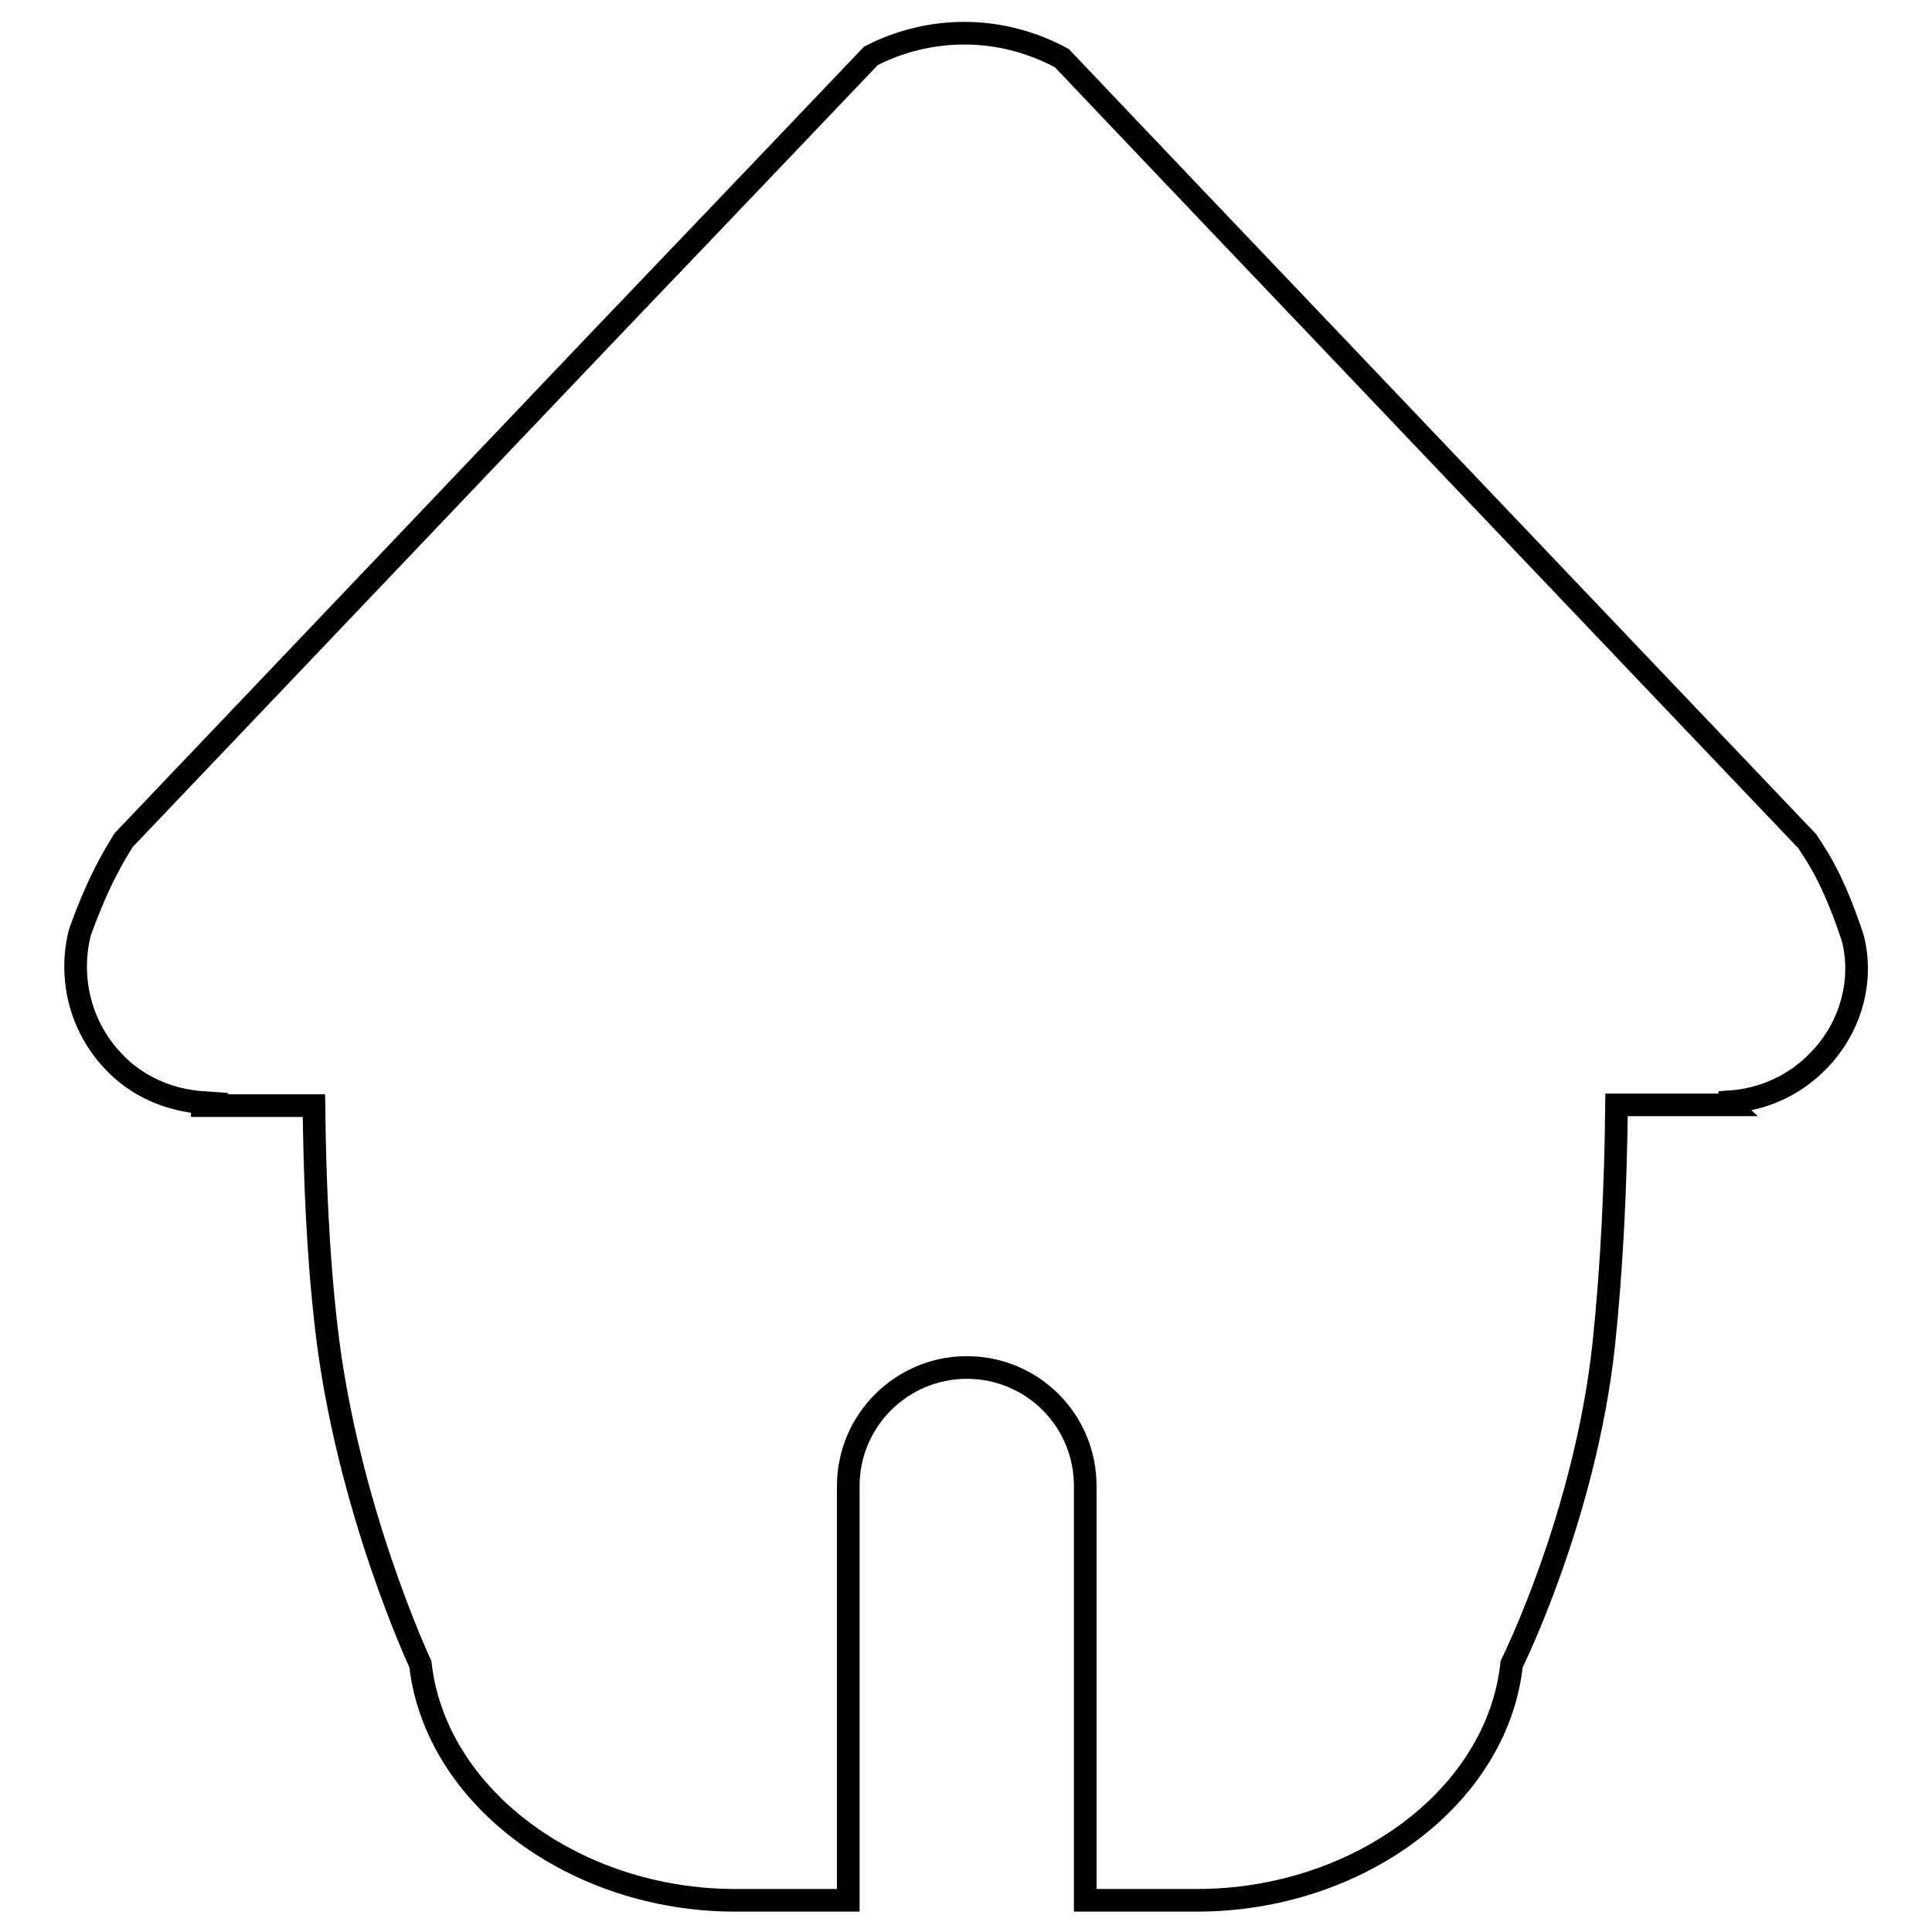
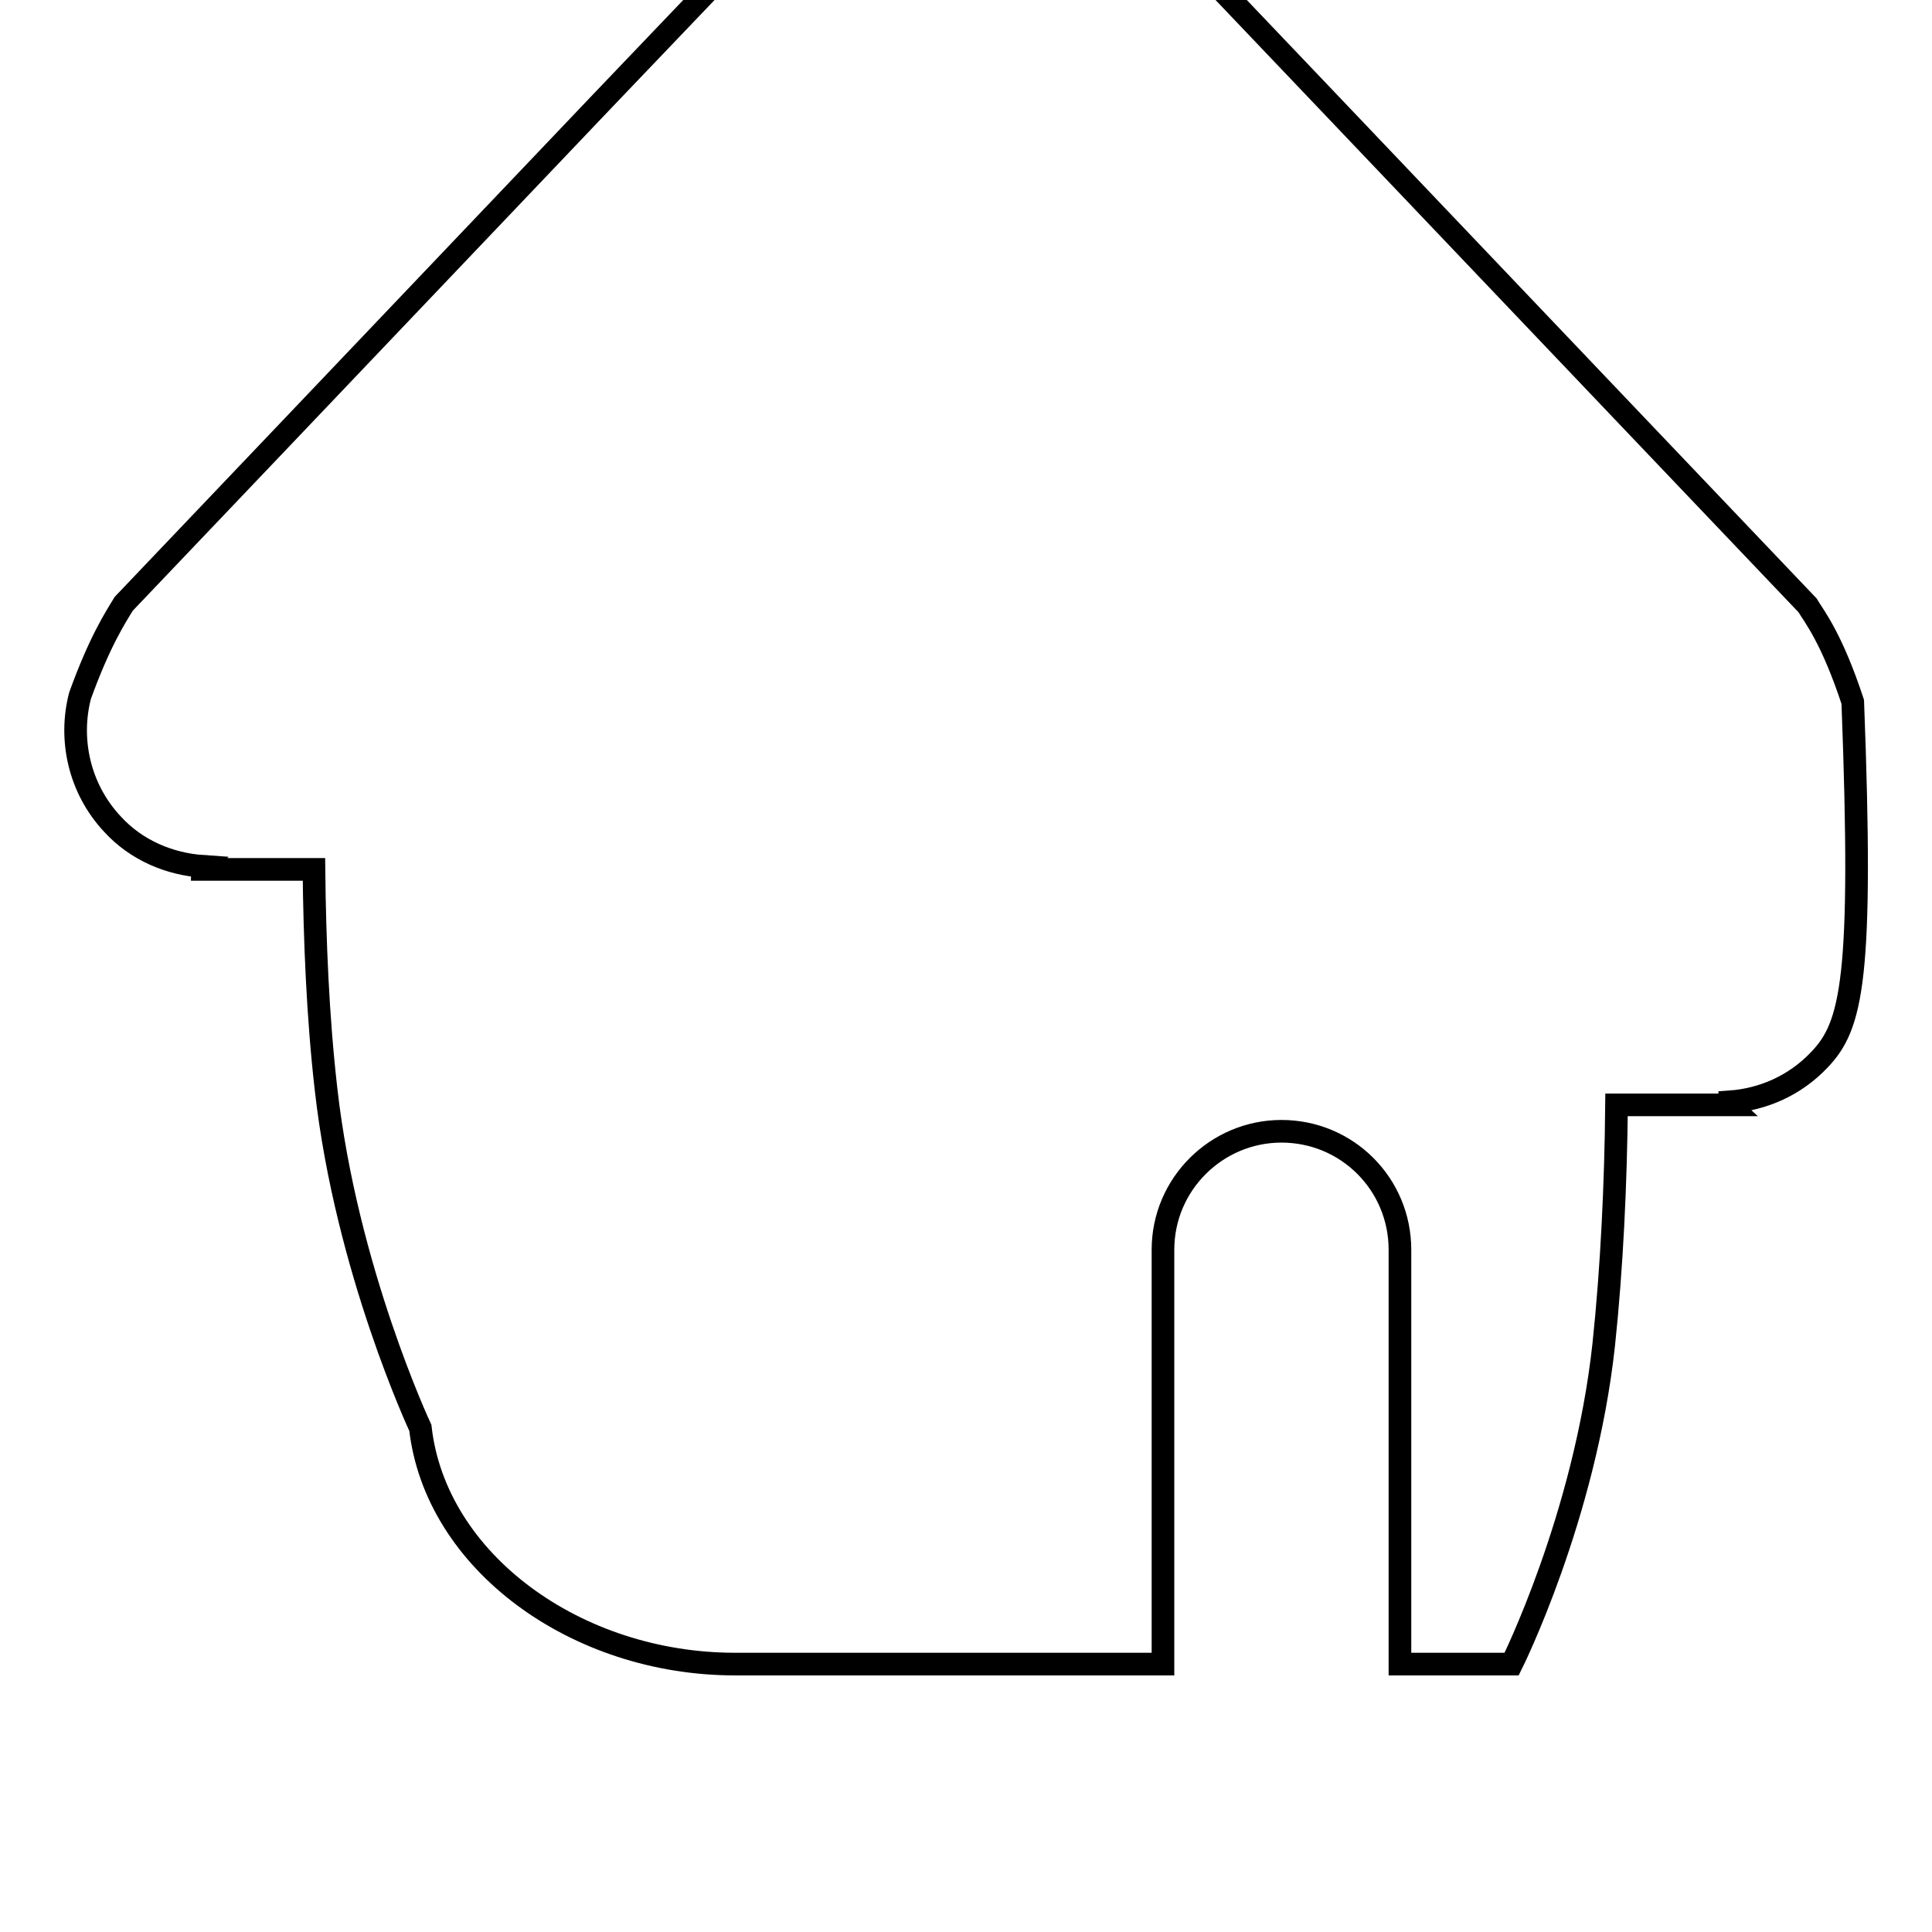
<svg xmlns="http://www.w3.org/2000/svg" version="1.1" x="0px" y="0px" viewBox="0 0 256 256" enable-background="new 0 0 256 256" xml:space="preserve">
  <g>
    <g>
-       <path stroke-width="3" fill-opacity="0" stroke="#000000" d="M241.1,140.4c-3.3,3.5-7.6,5.3-11.9,5.6c0,0.1,0,0.3,0.1,0.4h-15.1c-0.1,10.3-0.6,21.4-1.7,31.8c-2.5,22.9-12.2,42.3-12.2,42.3c-1.9,17.7-20.5,31.3-41.7,31.3h-14.8v-54.9c0-8.7-7-15.7-15.7-15.7c-8.6,0-15.7,7-15.7,15.7v54.9H97.4c-21.1,0-39.7-13.6-41.7-31.3c0,0-9.8-20.9-12.5-44.9c-1.1-9.6-1.5-19.7-1.6-29.1H26.8c0-0.1,0-0.3,0.1-0.4c-4.4-0.3-8.8-2.1-12-5.6c-4.4-4.7-5.8-11.2-4.3-17c2.6-7.2,4.7-10.4,5.8-12.2c0,0,38.1-40,63.5-66.7c17.6-18.4,35.5-37.2,35.5-37.2c3.7-1.9,7.9-3,12.4-3c4.6,0,9,1.2,12.9,3.3c0,0,10.8,11.4,35.2,37c25.5,26.8,63.6,66.8,63.6,66.8c0.9,1.5,3.2,4.3,6,12.8C246.9,129.7,245.4,135.9,241.1,140.4z" />
+       <path stroke-width="3" fill-opacity="0" stroke="#000000" d="M241.1,140.4c-3.3,3.5-7.6,5.3-11.9,5.6c0,0.1,0,0.3,0.1,0.4h-15.1c-0.1,10.3-0.6,21.4-1.7,31.8c-2.5,22.9-12.2,42.3-12.2,42.3h-14.8v-54.9c0-8.7-7-15.7-15.7-15.7c-8.6,0-15.7,7-15.7,15.7v54.9H97.4c-21.1,0-39.7-13.6-41.7-31.3c0,0-9.8-20.9-12.5-44.9c-1.1-9.6-1.5-19.7-1.6-29.1H26.8c0-0.1,0-0.3,0.1-0.4c-4.4-0.3-8.8-2.1-12-5.6c-4.4-4.7-5.8-11.2-4.3-17c2.6-7.2,4.7-10.4,5.8-12.2c0,0,38.1-40,63.5-66.7c17.6-18.4,35.5-37.2,35.5-37.2c3.7-1.9,7.9-3,12.4-3c4.6,0,9,1.2,12.9,3.3c0,0,10.8,11.4,35.2,37c25.5,26.8,63.6,66.8,63.6,66.8c0.9,1.5,3.2,4.3,6,12.8C246.9,129.7,245.4,135.9,241.1,140.4z" />
    </g>
  </g>
</svg>